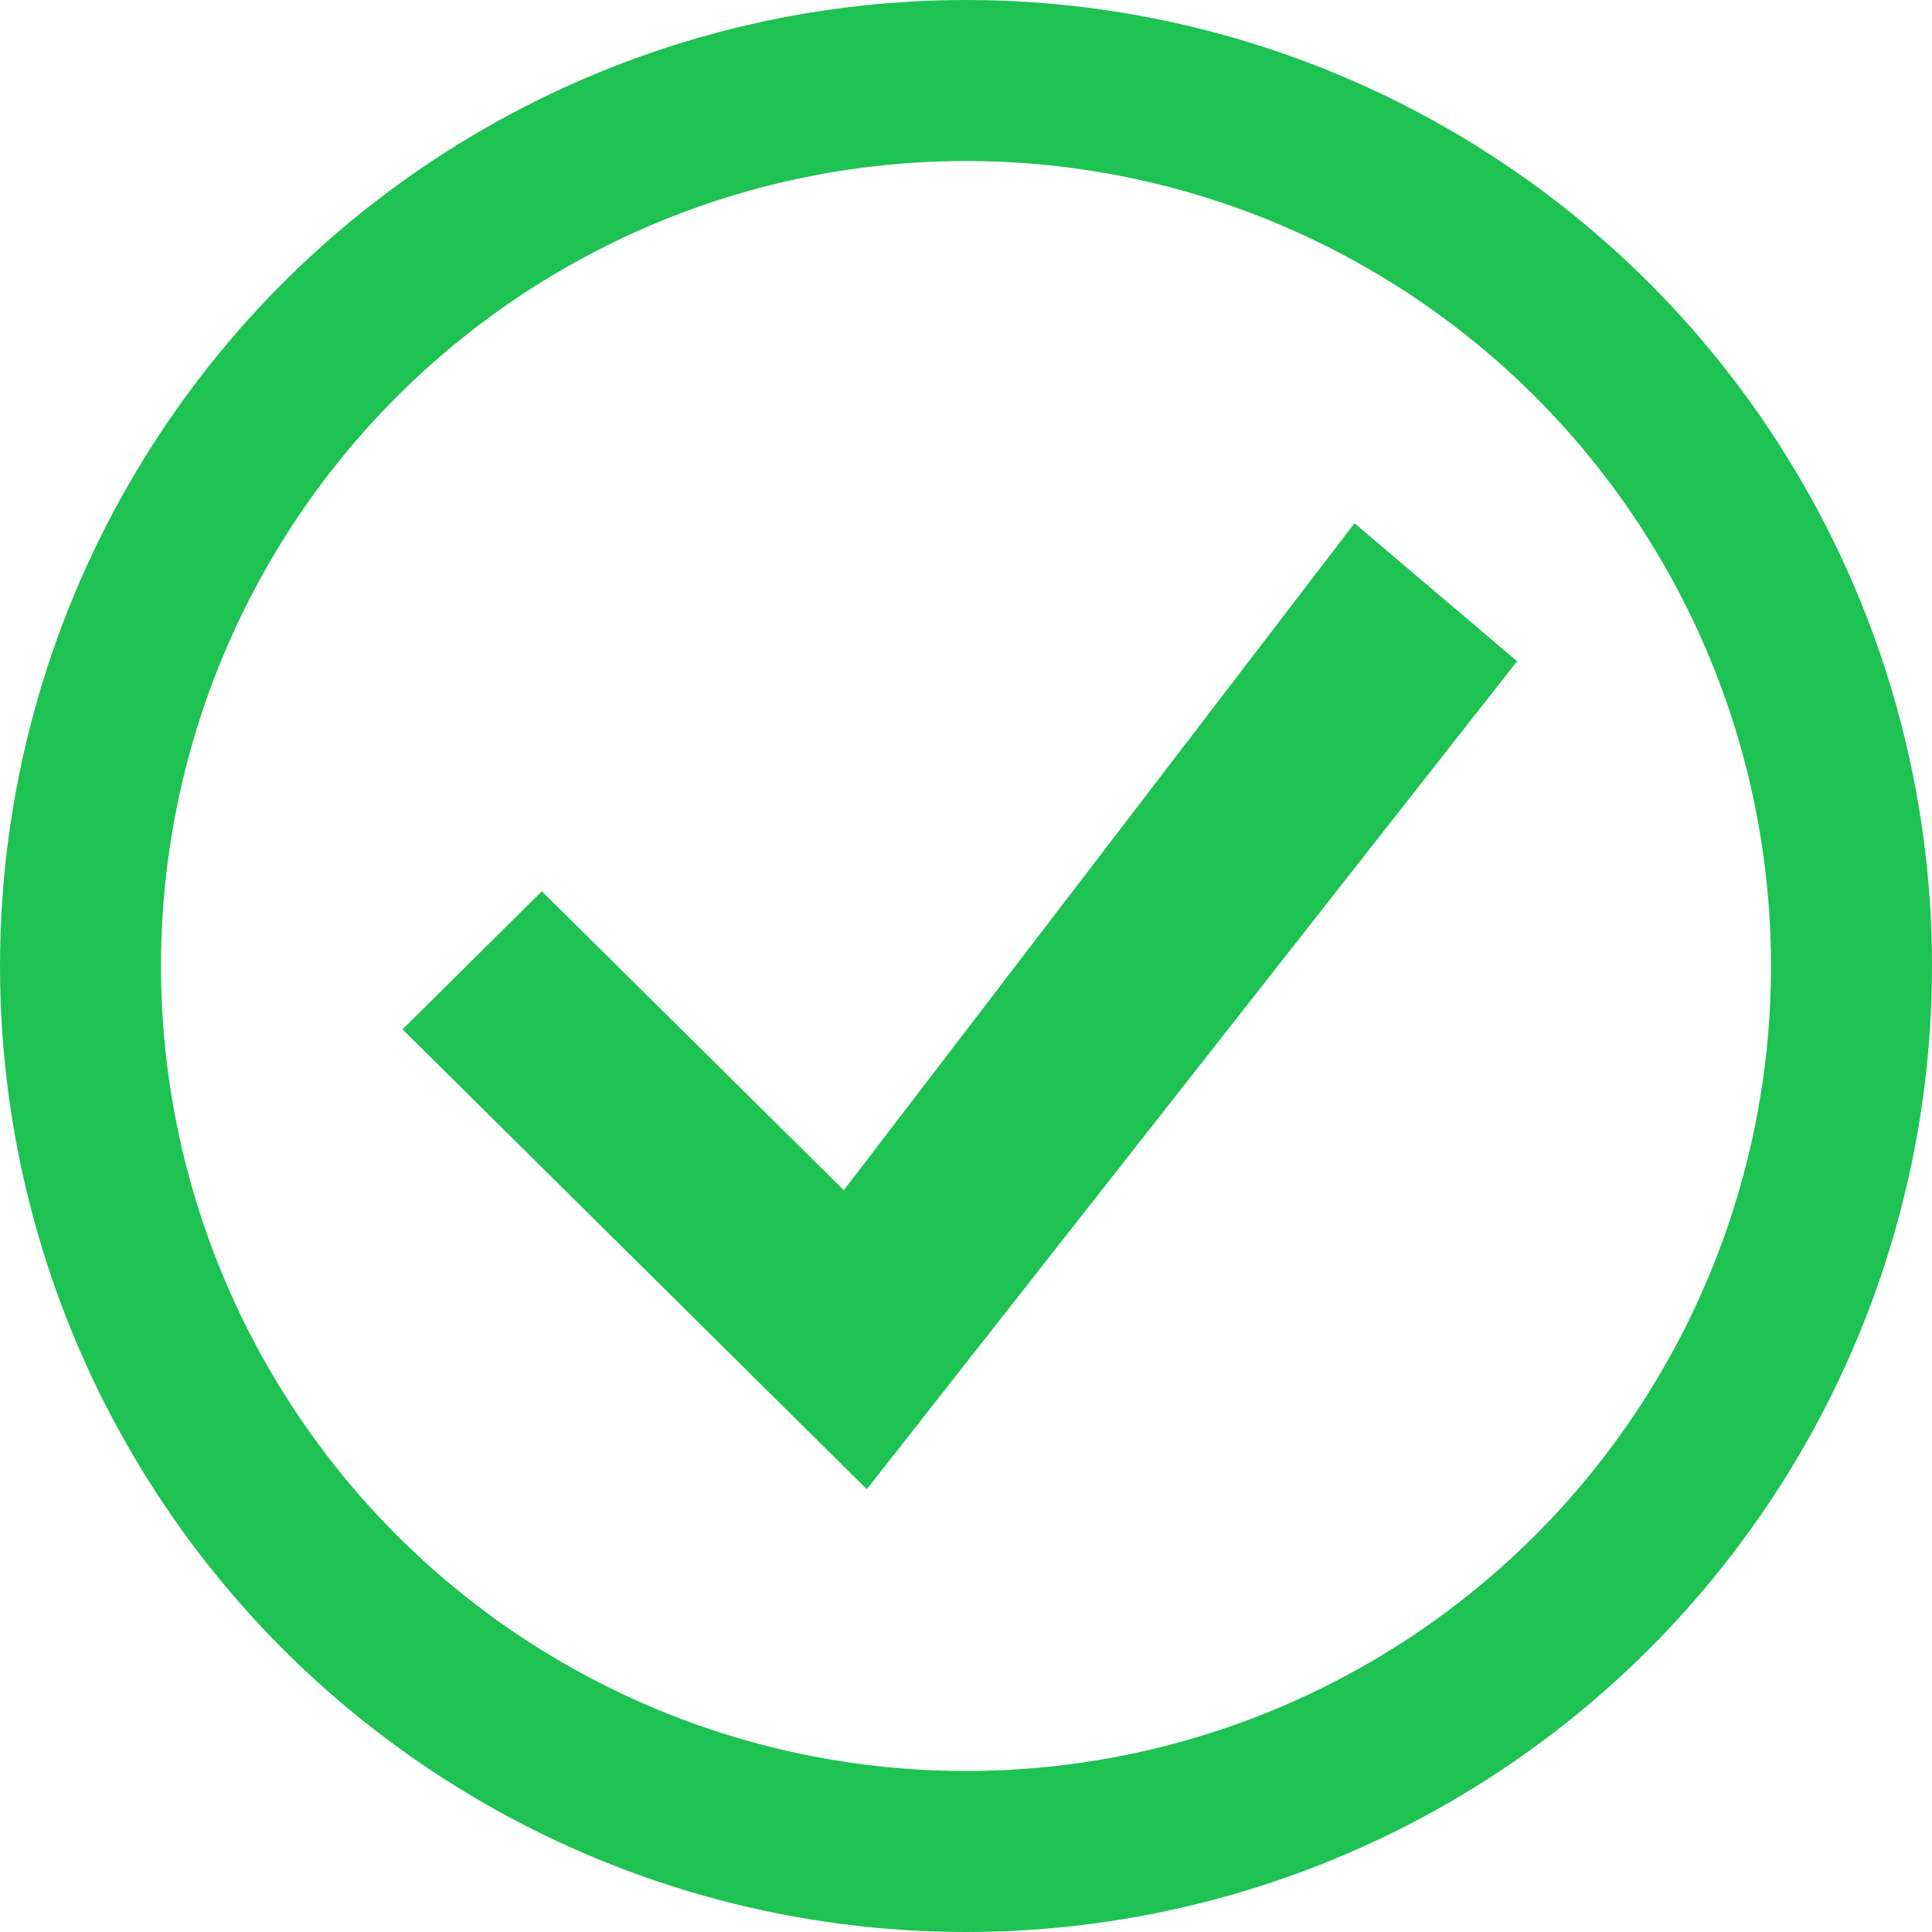
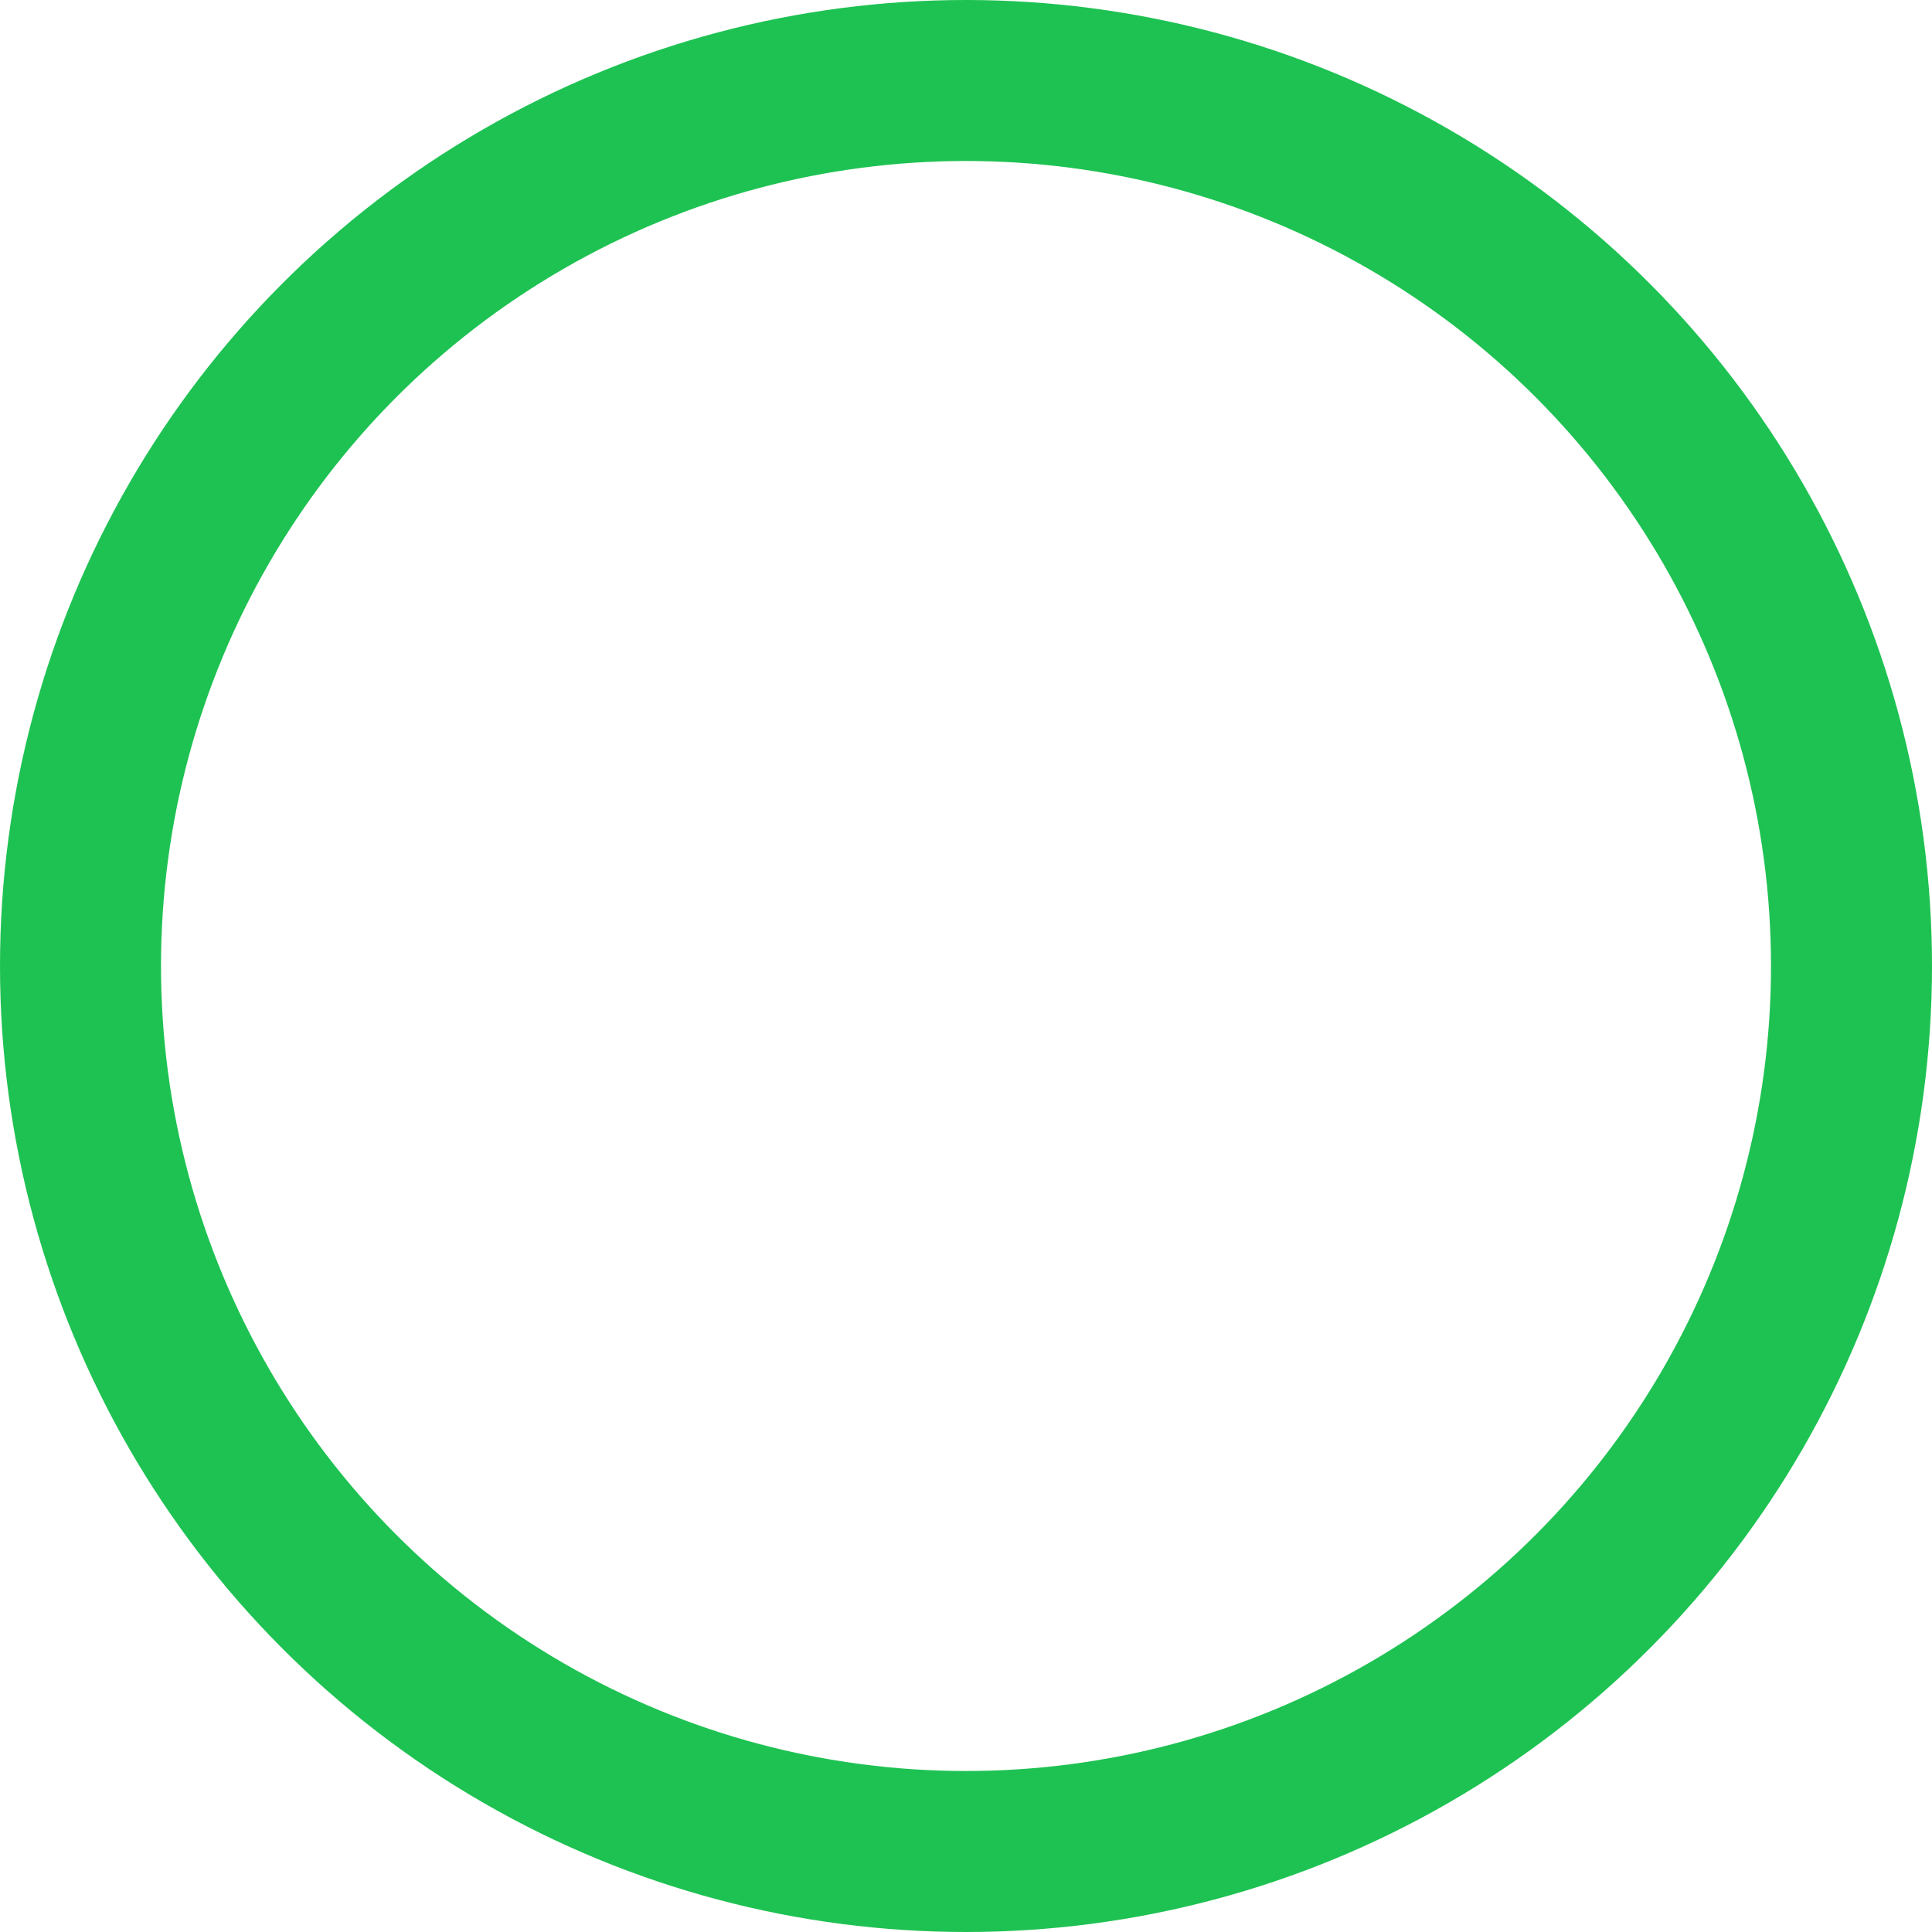
<svg xmlns="http://www.w3.org/2000/svg" width="24" height="24" fill="none" viewBox="0 0 24 24">
  <g clip-path="url(#v710campua)">
    <circle cx="12" cy="12" r="11" stroke="#1EC252" stroke-width="2" />
-     <path fill="#1EC252" d="m16.826 6.5-6.344 8.285-3.751-3.713L5 12.787l5.768 5.713 8.078-10.286-2.02-1.714z" />
  </g>
  <defs>
    <clipPath id="v710campua">
      <path fill="#fff" d="M0 0h24v24H0z" />
    </clipPath>
  </defs>
</svg>